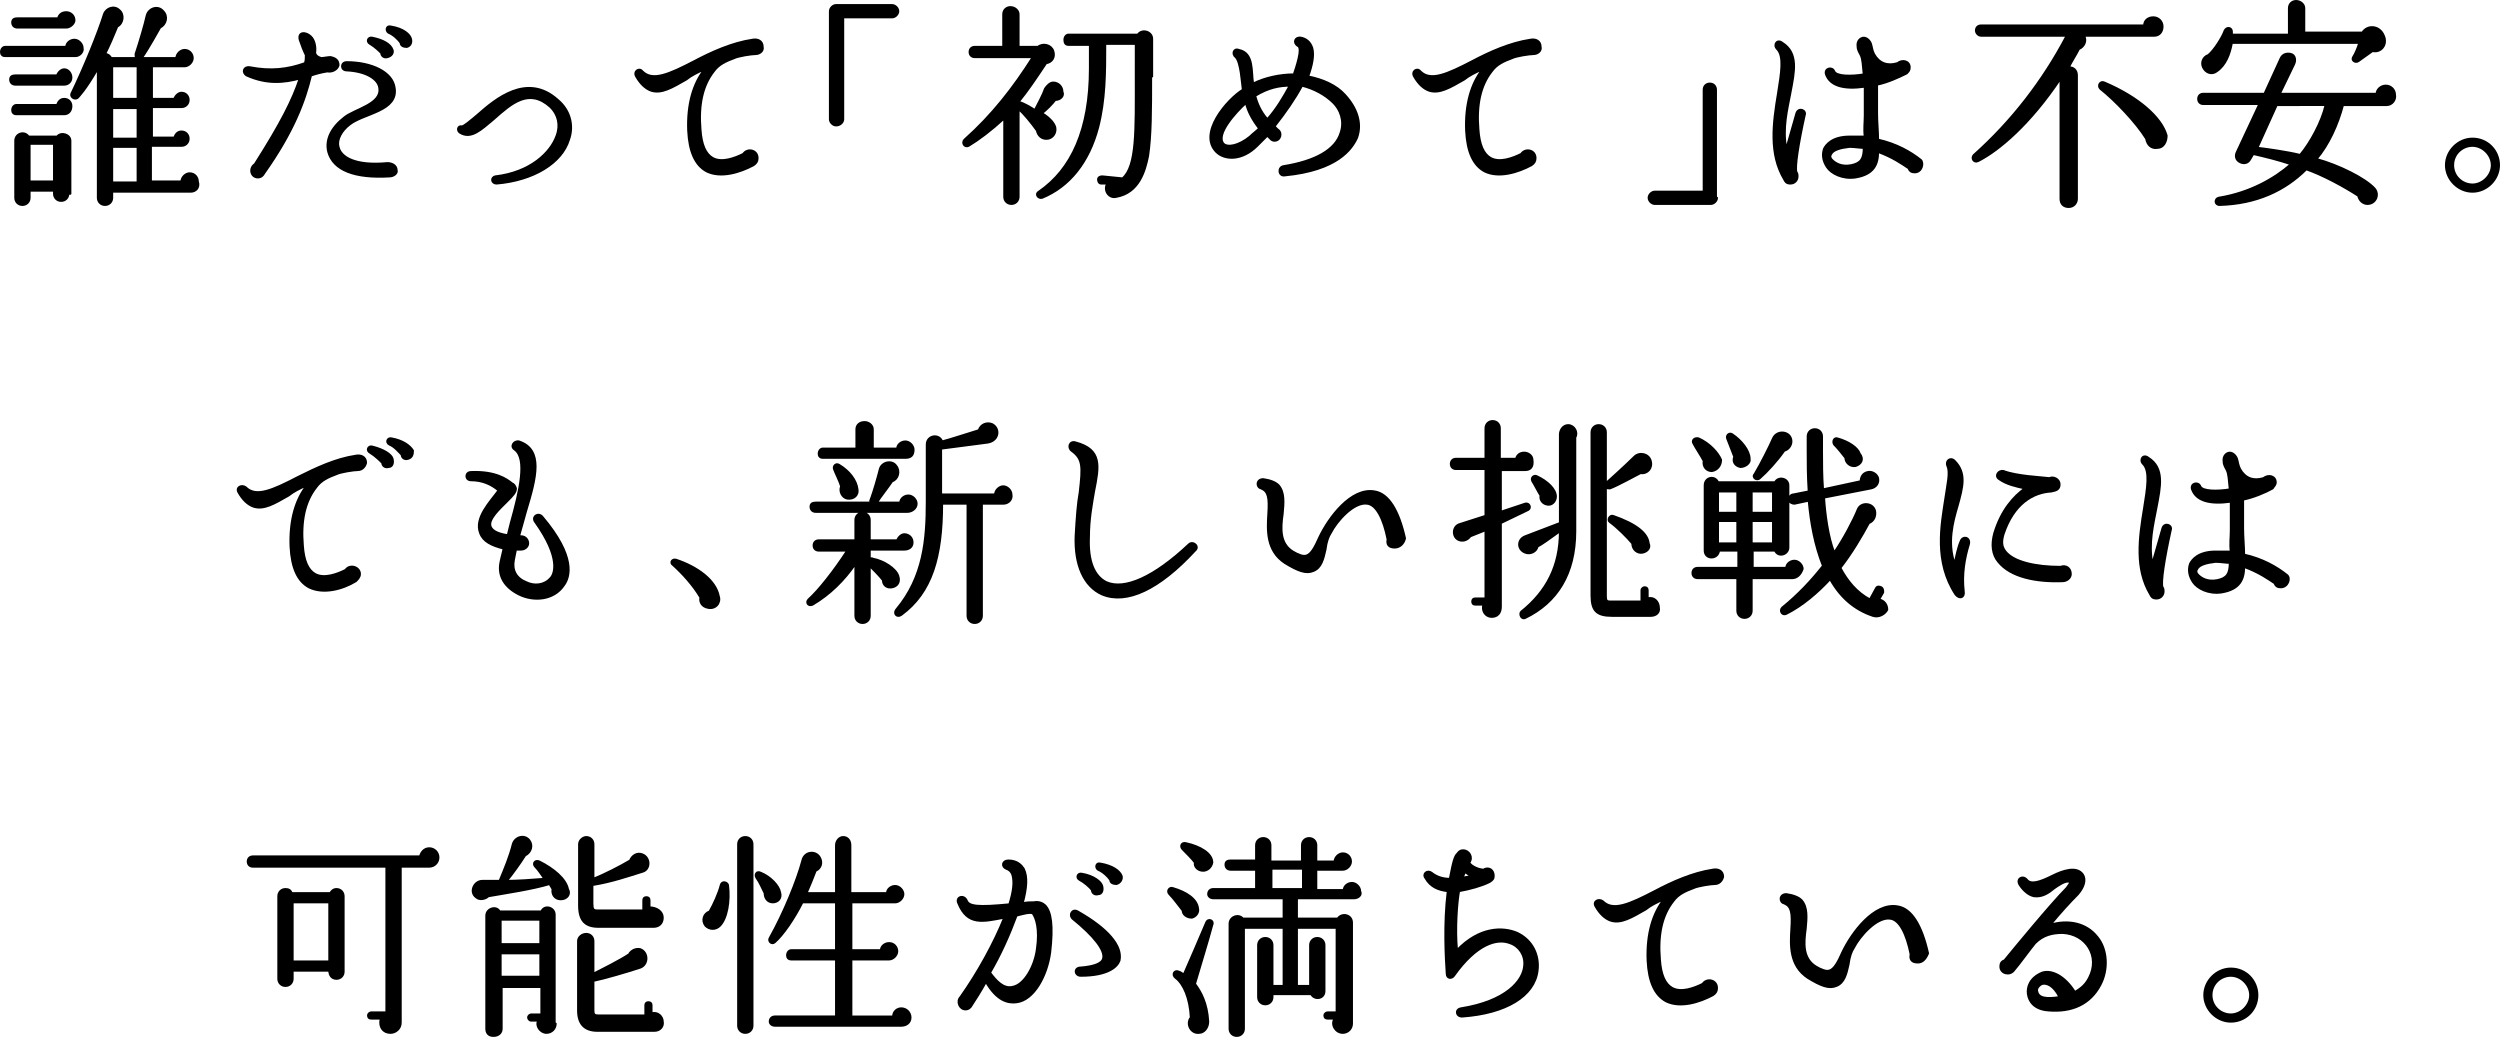
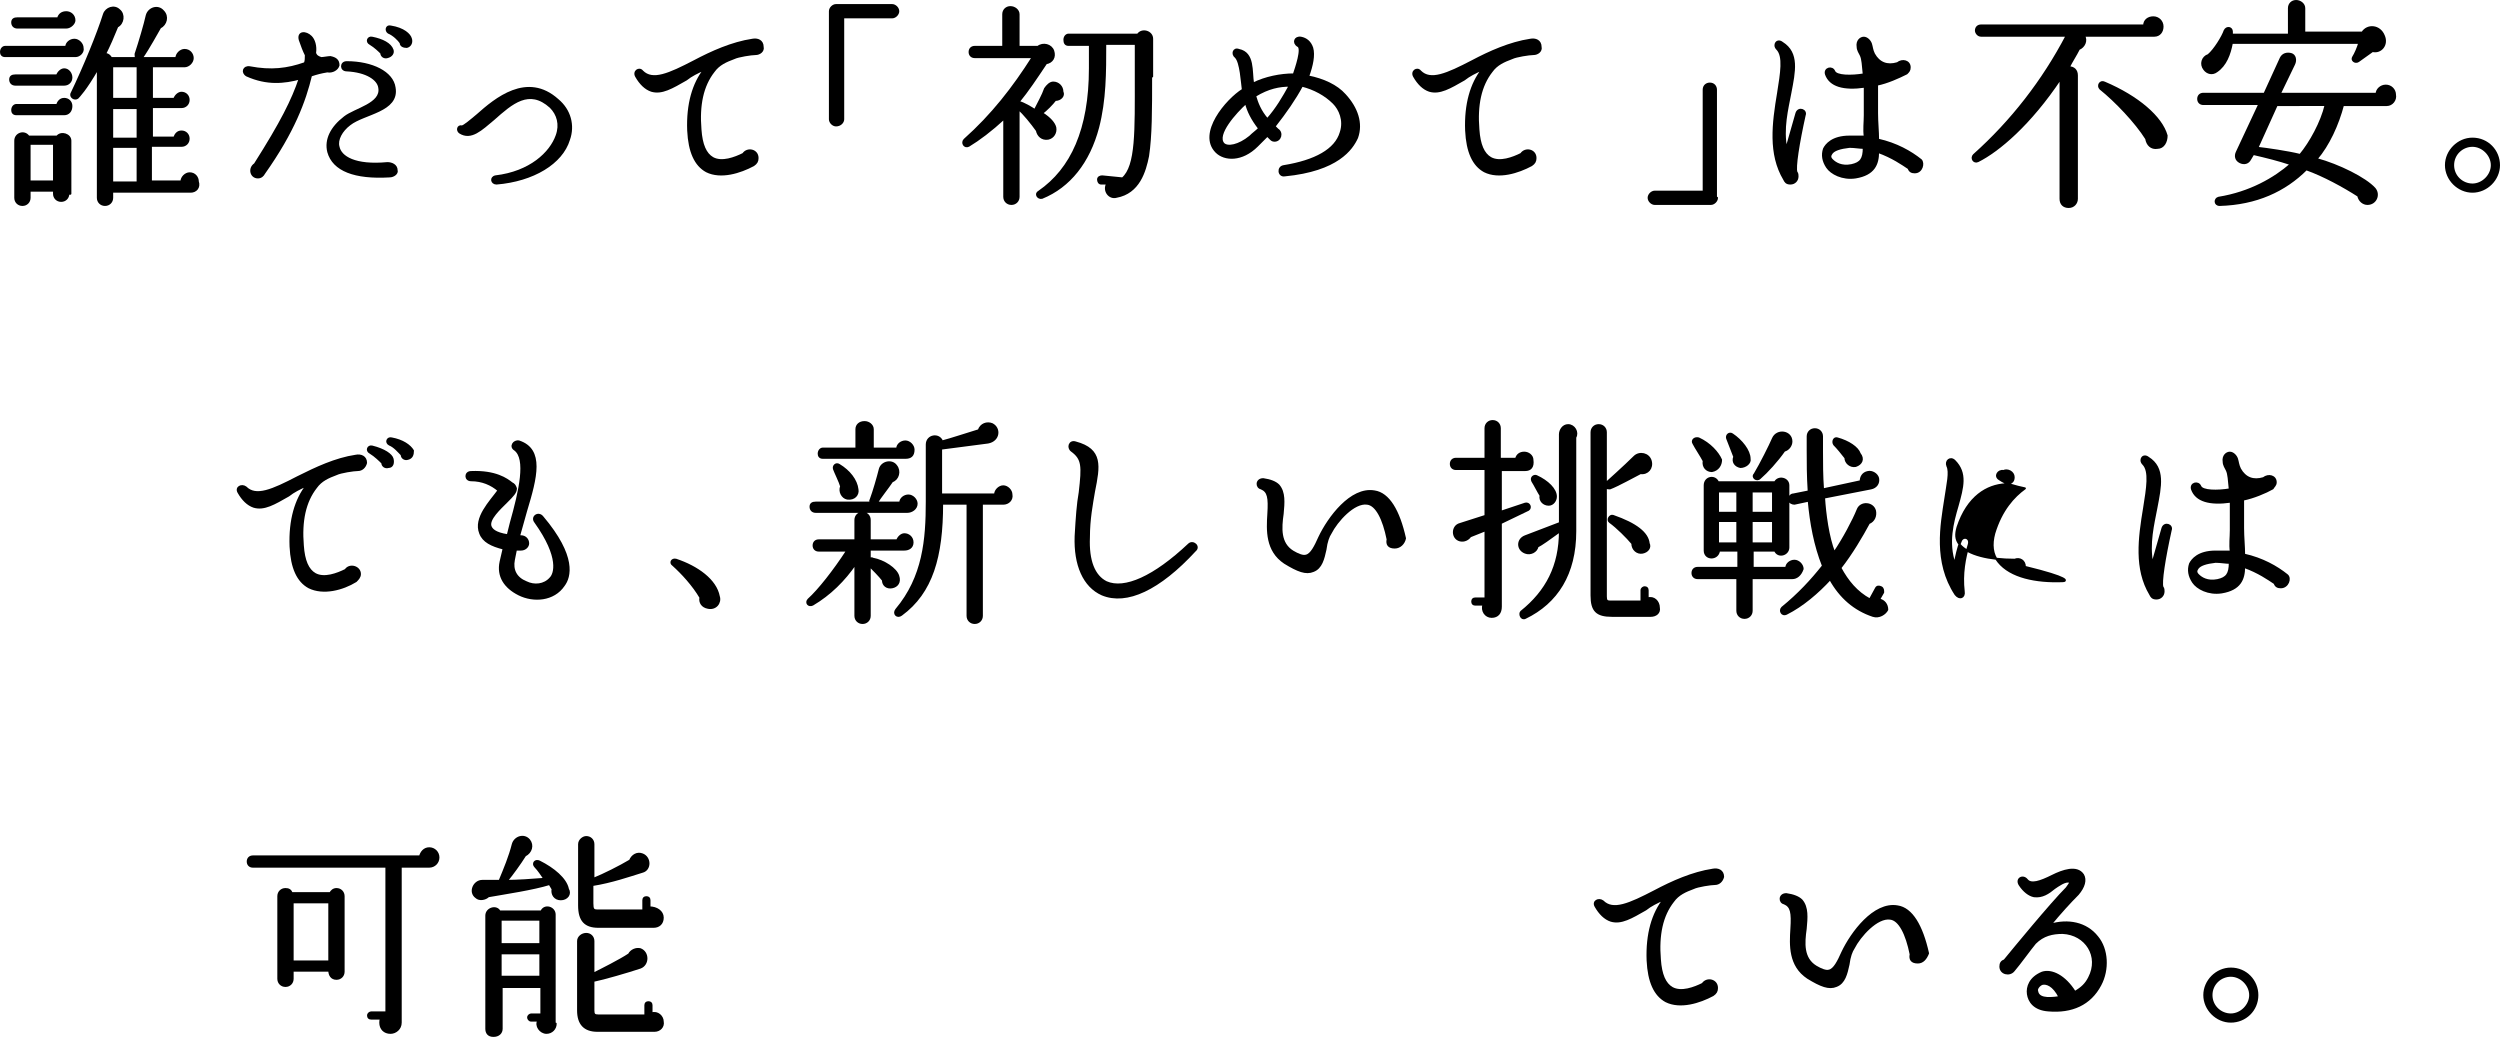
<svg xmlns="http://www.w3.org/2000/svg" version="1.1" id="レイヤー_1" x="0px" y="0px" viewBox="0 0 245.2 101.7" style="enable-background:new 0 0 245.2 101.7;" xml:space="preserve">
  <style type="text/css">
	.st0{stroke:#000000;stroke-width:0.2;stroke-linecap:round;stroke-linejoin:round;stroke-miterlimit:10;}
</style>
  <g>
    <g>
      <path class="st0" d="M7.4,5.5H0.5c-0.3,0-0.4-0.2-0.4-0.4c0-0.3,0.2-0.5,0.4-0.5h6c0-0.4,0.4-0.7,0.8-0.7c0.4,0,0.8,0.4,0.8,0.8    C8.2,5.1,7.8,5.5,7.4,5.5z M6.3,8.3H1.5c-0.3,0-0.5-0.2-0.5-0.5c0-0.3,0.2-0.4,0.5-0.4h4.1C5.7,7.1,6,6.8,6.3,6.8    C6.7,6.8,7,7.2,7,7.6C7,8,6.7,8.3,6.3,8.3z M6.3,11.2H1.6c-0.3,0-0.4-0.2-0.4-0.4c0-0.3,0.2-0.5,0.4-0.5h4C5.7,10,5.9,9.7,6.3,9.7    c0.4,0,0.7,0.3,0.7,0.7C7,10.9,6.7,11.2,6.3,11.2z M6.5,2.7H1.7c-0.3,0-0.5-0.2-0.5-0.5c0-0.3,0.2-0.4,0.5-0.4h4    c0.1-0.4,0.4-0.6,0.8-0.6c0.4,0,0.8,0.3,0.8,0.8C7.3,2.3,6.9,2.7,6.5,2.7z M6.7,19c0,0.4-0.3,0.7-0.7,0.7c-0.4,0-0.7-0.3-0.7-0.7    v-0.3H2.9v0.7c0,0.4-0.3,0.7-0.7,0.7s-0.7-0.3-0.7-0.7v-5.6c0-0.7,0.9-1,1.3-0.4h2.8c0.4-0.5,1.3-0.2,1.3,0.4V19z M2.9,17.8h2.4    v-3.7H2.9V17.8z M18.7,18.8H11v0.6c0,0.4-0.3,0.7-0.7,0.7s-0.7-0.3-0.7-0.7V6.7c-1.2,2.1-1.9,2.8-2,2.9C7.3,9.8,6.9,9.5,7,9.2    c1.3-2.7,2.6-5.9,3.2-7.8c0.2-0.6,1-0.9,1.5-0.4c0.5,0.4,0.4,1.3-0.2,1.6c-0.4,1-0.8,1.9-1.2,2.7c0.3,0,0.5,0.2,0.6,0.4h2.5    c-0.1-0.1-0.1-0.2-0.1-0.4c0.4-1.2,0.9-2.9,1.1-3.8c0.2-0.7,1.1-1,1.6-0.4c0.5,0.5,0.3,1.3-0.3,1.6c-0.3,0.5-1.1,2-1.8,3h3.4    c0-0.4,0.4-0.8,0.8-0.8c0.5,0,0.8,0.4,0.8,0.8c0,0.4-0.4,0.8-0.8,0.8h-3.2v3.2h2.2c0.1-0.3,0.4-0.6,0.7-0.6c0.4,0,0.7,0.3,0.7,0.7    c0,0.4-0.3,0.7-0.7,0.7h-2.9v3h2.2c0.1-0.3,0.3-0.6,0.7-0.6c0.4,0,0.7,0.3,0.7,0.7c0,0.4-0.3,0.7-0.7,0.7h-3v3.5h3    c0-0.4,0.4-0.8,0.8-0.8c0.5,0,0.8,0.4,0.8,0.8C19.6,18.4,19.2,18.8,18.7,18.8z M11,9.7h2.5V6.5H11V9.7z M11,13.6h2.5v-3H11V13.6z     M11,17.9h2.5v-3.5H11V17.9z" />
      <path class="st0" d="M32.1,7c-0.6,0.1-1,0.2-1.6,0.4c-0.6,2.5-1.7,5.5-4.6,9.6c-0.1,0.2-0.3,0.4-0.6,0.4c-0.7,0-0.9-0.9-0.3-1.3    c2.6-4.1,3.7-6.3,4.4-8.4c-1.5,0.4-3.2,0.6-5.2-0.3c-0.5-0.3-0.3-0.9,0.3-0.8c2.1,0.4,3.7,0.2,5.4-0.4c0.1-0.2,0.1-0.5,0.1-0.8    c-0.2-0.4-0.4-0.9-0.6-1.5c-0.2-0.8,0.6-0.8,1.1-0.3c0.3,0.3,0.5,0.9,0.4,1.6c0.1,0.3,0.3,0.4,0.6,0.5c0.2,0,0.7-0.1,0.9-0.1    c0.5,0.1,0.8,0.3,0.8,0.8C33.1,6.8,32.6,7.1,32.1,7z M38.2,17.3c-3.4,0.2-5.5-0.6-6-2.4c-0.3-1.2,0.3-2.4,1.6-3.4    c1-0.8,3.7-1.3,3.4-2.9c-0.1-0.8-1.2-1.6-3.2-1.7c-0.6,0-0.6-0.8,0-0.8c2.5,0,4.5,1,4.7,2.5c0.4,2.3-3,2.5-4.4,3.6    c-0.8,0.6-1.3,1.5-1.1,2.2c0.2,1,1.6,1.9,4.8,1.6c0.4,0,0.9,0.2,0.9,0.7C39,17,38.6,17.3,38.2,17.3z M38,5.6    c-0.3,0.1-0.6-0.1-0.6-0.4c-0.2-0.2-0.6-0.6-1.1-0.9c-0.4-0.2-0.2-0.7,0.2-0.6c1,0.2,1.8,0.6,2,1.2C38.6,5.2,38.4,5.5,38,5.6z     M39.9,4.6c-0.3,0-0.6-0.1-0.6-0.4c-0.2-0.3-0.7-0.8-1.2-1c-0.3-0.2-0.2-0.7,0.2-0.6c1.3,0.2,1.9,0.8,2,1.2    C40.4,4.1,40.3,4.5,39.9,4.6z" />
      <path class="st0" d="M48.7,18c-0.5,0-0.6-0.6-0.1-0.7c3.4-0.4,5.4-2.3,6-4c0.4-1.1,0.1-2.1-0.6-2.8c-2.1-1.9-3.8-0.4-5.6,1.2    c-1.2,1-2.2,2-3.3,1.3c-0.3-0.2-0.2-0.7,0.2-0.6c0.2,0,0.9-0.6,1.5-1.1c1.8-1.6,4.9-4.2,7.9-1.5c1.2,1,1.6,2.5,1.1,3.9    C55.1,16,52.3,17.7,48.7,18z" />
      <path class="st0" d="M74.1,5.3c-0.4,0-1.7,0.2-2.1,0.4c-0.8,0.3-1.5,0.6-2,1.3c-1.1,1.4-1.5,3.3-1.3,5.7c0.1,1.5,0.5,2.4,1.2,2.8    c0.9,0.5,2.2,0,3-0.4c0.4-0.6,1.4-0.4,1.4,0.4c0,0.3-0.1,0.5-0.4,0.7c-1.3,0.7-3.2,1.3-4.6,0.6c-1.1-0.6-1.7-1.9-1.8-4    c-0.1-2.6,0.5-4.6,1.6-6c-0.7,0.3-1.3,0.6-1.8,1c-1.4,0.8-2.4,1.4-3.4,1.1c-0.6-0.2-1.1-0.7-1.5-1.4C62.1,7,62.7,6.6,63,7    c1,1,2.6,0.3,5.1-1c1.7-0.9,3.7-1.8,5.7-2.1c0.5-0.1,1,0.1,1,0.7C74.9,5,74.5,5.3,74.1,5.3z" />
      <path class="st0" d="M87.5,1.7h-4.8v10c0,0.3-0.3,0.6-0.7,0.6c-0.3,0-0.6-0.3-0.6-0.6V1.1c0-0.3,0.3-0.6,0.6-0.6h5.5    c0.3,0,0.6,0.3,0.6,0.6S87.8,1.7,87.5,1.7z" />
      <path class="st0" d="M103.5,9.8c-0.3,0.4-0.9,1-1.3,1.3c0.8,0.5,1.2,1,1.3,1.4c0.1,0.5-0.2,1-0.7,1.1c-0.6,0.1-1-0.3-1.1-0.8    c-0.5-0.7-1.3-1.7-1.8-2.1v8.6c0,0.4-0.3,0.7-0.7,0.7c-0.4,0-0.7-0.3-0.7-0.7v-7.7c-1.3,1.2-2.5,2.1-3.5,2.7    c-0.4,0.2-0.7-0.3-0.4-0.6c2.7-2.4,4.8-5.1,6.7-8.1h-5.7c-0.3,0-0.5-0.2-0.5-0.5c0-0.3,0.2-0.5,0.5-0.5h2.8V1.4    c0-0.4,0.3-0.7,0.7-0.7c0.4,0,0.8,0.3,0.8,0.7v3.2h1.9c0.5-0.4,1.3-0.2,1.5,0.4c0.2,0.6-0.1,1.1-0.7,1.2c-1,1.5-1.8,2.7-2.7,3.8    c0.5,0.1,1.3,0.6,1.6,0.8c0.3-0.6,0.8-1.5,1-2.1c0.2-0.3,0.5-0.6,0.8-0.6c0.5,0,0.9,0.4,0.9,0.9C104.4,9.4,104,9.8,103.5,9.8z     M112.9,7.5c0,3.3,0,5.8-0.3,7.8c-0.3,1.5-0.9,3.6-3.1,4c-0.7,0.2-1.3-0.6-0.9-1.3L108,18c-0.2,0-0.3-0.2-0.3-0.4s0.2-0.3,0.4-0.3    l2,0.2c1.4-1.2,1.3-4.7,1.3-9.9V4.3h-3c0,2.8,0,5.5-0.7,8.2c-0.9,3.4-2.8,5.8-5.5,6.9c-0.4,0.1-0.7-0.4-0.3-0.6    c3.2-2.2,5-6.1,5-12.1V4.4h-2.1c-0.3,0-0.4-0.2-0.4-0.5c0-0.3,0.2-0.5,0.4-0.5h6.8c0.4-0.6,1.4-0.3,1.4,0.4V7.5z" />
      <path class="st0" d="M126,17.2c-0.6,0.1-0.7-0.8-0.1-0.9c3.1-0.5,5.1-1.6,5.6-3.3c0.4-1.2-0.1-2.3-0.7-2.9    c-0.8-0.8-1.9-1.4-3.1-1.7c-0.7,1.3-1.6,2.6-2.7,4l0.3,0.3c0.5,0.3,0.3,1.1-0.3,1.1c-0.2,0-0.3-0.1-0.4-0.2l-0.3-0.3    c-0.3,0.3-0.7,0.7-1,1c-1.5,1.5-3.2,1.4-4,0.6c-1.8-1.8,1-5.1,2.6-6.1c-0.1-0.7-0.2-2.7-0.7-3.2c-0.4-0.3-0.2-0.9,0.3-0.7    c1.5,0.3,1.2,2.1,1.4,3.3c1.2-0.6,2.7-0.9,4-0.9c0.2-0.6,0.9-2.6,0.4-2.8c-0.5-0.3-0.3-0.9,0.3-0.8c0.5,0.1,0.9,0.4,1.1,1    c0.2,0.7,0,1.7-0.4,2.8c1.5,0.3,2.8,0.9,3.6,1.8c1.2,1.3,1.7,2.8,1.2,4.2C132.6,14.6,131.2,16.7,126,17.2z M122.2,10.1    c-1,0.9-3,3.1-2.2,4c0.4,0.4,1.5,0.2,2.6-0.7c0.3-0.3,0.6-0.5,0.9-0.8C122.8,11.7,122.4,10.9,122.2,10.1z M123.1,9.4    c0.2,0.7,0.5,1.5,1.2,2.3c0.9-1,1.6-2.2,2.2-3.3C125.5,8.4,124.4,8.6,123.1,9.4z" />
      <path class="st0" d="M150.4,5.3c-0.4,0-1.7,0.2-2.1,0.4c-0.8,0.3-1.5,0.6-2,1.3c-1.1,1.4-1.5,3.3-1.3,5.7c0.1,1.5,0.5,2.4,1.2,2.8    c0.9,0.5,2.2,0,3-0.4c0.4-0.6,1.4-0.4,1.4,0.4c0,0.3-0.1,0.5-0.4,0.7c-1.3,0.7-3.2,1.3-4.6,0.6c-1.1-0.6-1.7-1.9-1.8-4    c-0.1-2.6,0.5-4.6,1.6-6c-0.7,0.3-1.3,0.6-1.8,1c-1.4,0.8-2.4,1.4-3.4,1.1c-0.6-0.2-1.1-0.7-1.5-1.4C138.4,7,139,6.6,139.3,7    c1,1,2.6,0.3,5.1-1c1.7-0.9,3.7-1.8,5.7-2.1c0.5-0.1,1,0.1,1,0.7C151.2,5,150.8,5.3,150.4,5.3z" />
      <path class="st0" d="M168.4,19.4c0,0.3-0.3,0.6-0.6,0.6h-5.5c-0.3,0-0.6-0.3-0.6-0.6s0.3-0.6,0.6-0.6h4.8v-10    c0-0.4,0.3-0.6,0.6-0.6c0.4,0,0.6,0.3,0.6,0.6V19.4z" />
      <path class="st0" d="M176.2,16.9c0.1,0.1,0.1,0.3,0.1,0.4c0,0.4-0.3,0.7-0.7,0.7c-0.4,0-0.5-0.2-0.6-0.4c-1.5-2.5-1.1-5.5-0.6-8.5    c0.3-1.9,0.6-3.6-0.1-4.3c-0.4-0.4,0-1,0.5-0.6c1.6,1,1.2,2.8,0.8,4.9c-0.3,1.6-0.8,3.5-0.4,5.5l1-3.5c0.2-0.6,1-0.3,0.8,0.2    C176.4,14,176,16.5,176.2,16.9z M187.8,16.9c-0.3,0-0.5-0.1-0.6-0.4c-0.6-0.4-1.6-1.1-3-1.6c0,1.2-0.4,2.2-2.2,2.5    c-1.3,0.2-2.4-0.4-2.8-1c-0.4-0.6-0.5-1.2-0.3-1.8c0.2-0.4,0.8-1.2,2.5-1.2c0.5,0,1,0,1.5,0c-0.1-0.7,0-1.4,0-2.1    c0-1.1,0-2.1,0-2.8c-2.1,0.3-3.4-0.1-3.8-1.2c-0.2-0.6,0.6-0.8,0.8-0.3c0.2,0.5,1.7,0.5,2.9,0.3c-0.1-0.9-0.1-1.5-0.3-1.9    c-0.1-0.2-0.3-0.5-0.3-0.8c-0.1-0.6,0.3-0.9,0.6-0.9s0.6,0.3,0.7,0.6c0.1,0.3,0.1,0.6,0.3,1c0.5,0.9,1.3,1.2,2.3,0.9    c0.5-0.4,1.2-0.2,1.2,0.4c0,0.3-0.1,0.4-0.3,0.6c-0.8,0.4-1.9,0.9-2.9,1.1c0,0.8,0,1.8,0,2.8c0,0.9,0.1,1.8,0.1,2.6    c1.8,0.4,3.2,1.2,4.2,2C188.7,16,188.5,16.9,187.8,16.9z M181.4,14.4c-0.9,0.1-1.6,0.3-1.8,0.7c-0.2,0.3,0,0.5,0.1,0.6    c0.3,0.3,0.9,0.7,1.9,0.5c0.9-0.2,1.2-0.6,1.2-1.7C182.4,14.5,181.9,14.4,181.4,14.4z M184.2,6.8l-0.3-0.1l0,0.2L184.2,6.8z" />
      <path class="st0" d="M211.3,3.5h-6.9c0.3,0.5,0,1.1-0.5,1.3c-0.3,0.6-0.7,1.2-1,1.8c0.5,0,0.8,0.3,0.8,0.8v12.1    c0,0.4-0.3,0.8-0.8,0.8s-0.8-0.3-0.8-0.8V7.7c-3,4.5-6.1,7.1-8.1,8.1c-0.4,0.2-0.7-0.3-0.4-0.6c3.7-3.3,6.8-7.3,9.1-11.7h-8.4    c-0.3,0-0.5-0.3-0.5-0.5c0-0.3,0.2-0.5,0.5-0.5h16c0-0.5,0.4-0.8,0.9-0.8c0.5,0,0.9,0.4,0.9,0.9S211.8,3.5,211.3,3.5z M211.6,14.5    c-0.6,0.1-1-0.3-1.1-0.9c-1-1.6-3-3.7-4.5-4.9c-0.3-0.3,0-0.8,0.4-0.6c3.3,1.4,5.6,3.4,6.1,5.2C212.5,13.9,212.2,14.5,211.6,14.5z    " />
      <path class="st0" d="M234.1,10.3h-4.3c-0.5,1.9-1.4,3.9-2.6,5.3c2.2,0.6,4.8,1.9,5.7,2.9c0.5,0.6,0.1,1.5-0.7,1.5    c-0.4,0-0.8-0.3-0.9-0.8c-1.4-0.9-3.4-2-5.1-2.6c-2.1,2.1-4.9,3.4-8.5,3.5c-0.5,0-0.5-0.6-0.1-0.7c3.1-0.5,5.5-1.9,7.1-3.3    c-1.2-0.4-2.4-0.7-3.7-1l-0.3,0.5c-0.2,0.4-0.6,0.5-1,0.3c-0.4-0.2-0.5-0.6-0.3-1l2.2-4.7h-5.5c-0.3,0-0.5-0.2-0.5-0.5    c0-0.3,0.2-0.5,0.5-0.5h6l1.6-3.5c0.2-0.4,0.6-0.5,1-0.4s0.5,0.6,0.3,1l-1.4,2.9h9.5c0-0.4,0.4-0.8,0.9-0.8c0.5,0,0.9,0.4,0.9,0.9    C235,9.8,234.6,10.3,234.1,10.3z M232.7,5c-0.4,0.3-1,0.7-1.4,1c-0.3,0.2-0.7-0.1-0.5-0.4c0.2-0.3,0.5-1,0.6-1.4h-12.5    c-0.2,1.1-0.6,2.2-1.5,2.8c-0.4,0.3-0.9,0.2-1.2-0.2c-0.4-0.5-0.2-1.2,0.4-1.4c0.6-0.5,1.4-1.8,1.6-2.4c0.2-0.4,0.7-0.3,0.7,0.1    v0.3h5.6V0.8c0-0.4,0.3-0.7,0.7-0.7c0.4,0,0.8,0.3,0.8,0.7v2.4h5.7c0.5-0.8,1.7-0.7,2.1,0.3C234.2,4.4,233.5,5.2,232.7,5z     M223.3,10.3l-1.9,4.2c0.9,0.1,3,0.4,4.2,0.7c1-1.2,2.1-3.2,2.5-4.9H223.3z" />
      <path class="st0" d="M242.5,18.8c-1.4,0-2.6-1.2-2.6-2.6c0-1.4,1.2-2.6,2.6-2.6c1.5,0,2.6,1.2,2.6,2.6    C245.1,17.6,243.9,18.8,242.5,18.8z M242.5,14.3c-1,0-1.9,0.8-1.9,1.9s0.9,1.9,1.9,1.9c1,0,1.9-0.9,1.9-1.9S243.5,14.3,242.5,14.3    z" />
      <path class="st0" d="M35.1,46.1c-0.4,0-1.7,0.2-2.1,0.4c-0.8,0.3-1.5,0.6-2,1.3c-1.1,1.4-1.5,3.3-1.3,5.7c0.1,1.5,0.5,2.4,1.2,2.8    c0.9,0.5,2.2,0,3-0.4c0.4-0.6,1.4-0.3,1.4,0.4c0,0.3-0.2,0.5-0.4,0.7c-1.3,0.8-3.2,1.3-4.6,0.6c-1.1-0.6-1.7-1.9-1.8-4    c-0.1-2.6,0.5-4.6,1.6-6c-0.7,0.3-1.3,0.6-1.8,1c-1.4,0.8-2.4,1.4-3.4,1.1c-0.6-0.2-1.1-0.7-1.5-1.4c-0.3-0.5,0.3-0.8,0.7-0.5    c1,1,2.6,0.3,5.1-1c1.8-0.9,3.7-1.8,5.7-2.1c0.5-0.1,1,0.1,1,0.7C35.8,45.8,35.5,46.1,35.1,46.1z M38.1,45.8    c-0.3,0.1-0.6-0.1-0.6-0.4c-0.2-0.2-0.7-0.7-1.2-1c-0.4-0.2-0.2-0.7,0.2-0.6c1.2,0.3,1.9,0.8,2,1.2C38.6,45.4,38.5,45.8,38.1,45.8    z M40,45c-0.3,0.1-0.6-0.1-0.6-0.4c-0.3-0.3-0.7-0.8-1.2-1c-0.4-0.2-0.2-0.7,0.2-0.6c1.1,0.2,1.8,0.7,2.1,1.2    C40.5,44.6,40.4,44.9,40,45z" />
      <path class="st0" d="M50.9,58.3c-1.4-0.7-2.1-1.8-1.8-3.2l0.3-1.3c-1.2-0.3-2-0.7-2.3-1.5c-0.6-1.5,1-3.1,1.8-4.2    c-0.7-0.6-1.6-1-2.7-1c-0.6,0-0.6-0.8,0-0.8c2.4-0.1,3.5,0.7,4,1.1c0.2,0.1,0.3,0.2,0.4,0.5c0,0.4-0.3,0.7-0.9,1.3    c-0.7,0.7-1.8,1.7-1.6,2.4c0.1,0.3,0.4,0.7,1.7,0.9l0.3-1.2c0.9-3.2,1.6-6.3,0.4-7.2c-0.5-0.3-0.1-0.9,0.4-0.8    c2.4,0.8,1.7,3.5,0.7,6.8l-0.7,2.5l0.2,0c0.4,0,0.7,0.3,0.7,0.7c0,0.3-0.3,0.6-0.7,0.6c-0.1,0-0.4,0-0.5,0l-0.2,1    c-0.2,1,0.2,1.8,1.2,2.2c0.8,0.4,1.8,0.3,2.4-0.4c0.4-0.4,1-2-1.5-5.5c-0.4-0.5,0.3-1,0.7-0.5c3.3,3.9,2.7,5.9,2.1,6.7    C54.3,58.9,52.3,59,50.9,58.3z" />
      <path class="st0" d="M69.4,59.6c-0.5-0.1-0.8-0.5-0.7-1c-0.7-1.2-1.8-2.4-2.7-3.2c-0.3-0.2-0.1-0.6,0.3-0.5c2.1,0.7,3.9,2,4.2,3.6    C70.7,59.1,70.2,59.8,69.4,59.6z" />
      <path class="st0" d="M88.7,53.9h-3.4v0.9c0.1,0,0.2-0.1,0.3,0c1.1,0.2,2.3,1,2.5,1.7c0.2,0.6-0.1,1-0.6,1.1    c-0.5,0.1-0.9-0.2-0.9-0.7c-0.3-0.4-1-1.1-1.3-1.4v4.9c0,0.4-0.3,0.7-0.7,0.7s-0.7-0.3-0.7-0.7v-5.1c-1.1,1.6-2.5,3-4.2,4    c-0.4,0.2-0.7-0.2-0.4-0.5c1-0.9,2.5-2.8,3.8-4.8h-2.8c-0.3,0-0.5-0.2-0.5-0.5c0-0.3,0.2-0.5,0.5-0.5h3.6V51    c0-0.4,0.3-0.7,0.7-0.7s0.7,0.3,0.7,0.7V53H88c0.1-0.3,0.4-0.6,0.7-0.6c0.4,0,0.8,0.3,0.8,0.8S89.1,53.9,88.7,53.9z M89,50.2H80    c-0.3,0-0.5-0.2-0.5-0.5c0-0.3,0.2-0.4,0.5-0.4h5.4c0-0.1-0.1-0.2,0-0.3c0.3-0.8,0.7-2.2,0.9-3c0.2-0.7,1.2-0.9,1.6-0.3    c0.4,0.5,0.2,1.3-0.4,1.5c-0.4,0.6-1.2,1.6-1.5,2.1h2.3c0-0.4,0.4-0.7,0.8-0.7c0.4,0,0.8,0.4,0.8,0.8C89.9,49.9,89.4,50.2,89,50.2    z M88.8,44.9h-8.1c-0.3,0-0.4-0.2-0.4-0.4c0-0.3,0.2-0.5,0.4-0.5h3.3v-1.9c0-0.4,0.3-0.7,0.8-0.7c0.4,0,0.8,0.3,0.8,0.7v1.9H88    c0-0.4,0.4-0.7,0.8-0.7c0.4,0,0.8,0.4,0.8,0.8C89.6,44.7,89.3,44.9,88.8,44.9z M83.1,48.9c-0.5-0.1-0.8-0.7-0.6-1.2    c-0.1-0.4-0.6-1.4-0.7-1.7c-0.1-0.3,0.2-0.6,0.5-0.4c1,0.6,1.7,1.5,1.8,2.4C84.2,48.5,83.8,49,83.1,48.9z M98.4,49.4h-2.1v11    c0,0.4-0.3,0.7-0.7,0.7s-0.7-0.3-0.7-0.7v-11h-2.5c0,5.2-1,8.7-4,10.9c-0.4,0.3-0.8-0.1-0.5-0.5c2.7-3.2,3-6.9,3-10.6l0-5.6    c0-0.9,1.2-1.1,1.5-0.3c0.8-0.2,2.6-0.8,3.6-1.1c0.2-0.6,0.8-0.8,1.3-0.6c0.8,0.4,0.7,1.6-0.4,1.8L92.3,44v4.5h5.3    c0-0.4,0.4-0.8,0.8-0.8c0.4,0,0.8,0.4,0.8,0.8C99.3,49,98.9,49.4,98.4,49.4z" />
      <path class="st0" d="M108.1,58.3c-1.8-0.8-2.7-2.9-2.6-5.7c0.1-1.8,0.2-3.2,0.4-4.3c0.3-2.6,0.3-3.3-0.8-4.1    c-0.4-0.3-0.2-1,0.4-0.8c2.6,0.7,2.3,2.3,1.8,4.8c-0.2,1.2-0.5,2.7-0.5,4.5c-0.1,2.3,0.5,3.8,1.7,4.4c1.8,0.8,4.7-0.5,8.1-3.7    c0.4-0.4,1.1,0.2,0.6,0.6C113.7,57.8,110.5,59.3,108.1,58.3z" />
      <path class="st0" d="M136.8,53.7c-0.6,0-0.8-0.3-0.7-0.8c-0.4-2-1.1-3.4-2-3.5c-1.3-0.2-3,1.7-3.6,2.9c-0.2,0.3-0.4,0.8-0.5,1.6    c-0.2,0.9-0.4,1.8-1.2,2.1c-0.7,0.3-1.5,0-2.8-0.8c-1.8-1.2-1.7-3.2-1.6-4.8c0.1-1.6,0-2.2-0.7-2.5c-0.5-0.1-0.5-0.9,0.2-0.9    c0.7,0.1,1.2,0.3,1.5,0.6c0.6,0.7,0.5,1.7,0.4,2.8c-0.2,1.4-0.3,2.9,1,3.7c0.5,0.3,1,0.5,1.3,0.4c0.5-0.1,0.9-0.9,1.3-1.8    c0.9-1.9,3.1-4.9,5.4-4.5c1.4,0.2,2.4,1.9,3,4.6C137.7,53.3,137.3,53.7,136.8,53.7z" />
      <path class="st0" d="M149.6,46.1h-2.4v4.1l2.4-0.8c0.4-0.1,0.6,0.4,0.3,0.6l-2.7,1.3v8.2c0,0.6-0.3,1-0.9,1c-0.6,0-1-0.6-0.8-1.2    h-0.8c-0.2,0-0.3-0.1-0.3-0.3s0.1-0.3,0.3-0.3h1v-6.7c-0.5,0.2-1,0.4-1.5,0.6c-0.2,0.3-0.6,0.5-1,0.4c-0.8-0.2-0.8-1.4,0-1.6    l2.5-0.8v-4.6h-2.9c-0.3,0-0.5-0.2-0.5-0.5c0-0.3,0.2-0.5,0.5-0.5h2.9v-3c0-0.4,0.3-0.7,0.7-0.7c0.4,0,0.7,0.3,0.7,0.7v3h1.6    c0.1-0.4,0.4-0.6,0.8-0.6c0.4,0,0.8,0.3,0.8,0.7C150.4,45.8,150.1,46.1,149.6,46.1z M154.5,52.1c0,4.2-1.8,7-4.9,8.5    c-0.4,0.2-0.6-0.4-0.4-0.6c2.5-2,3.8-4.5,3.8-7.9c-1.1,0.8-1.8,1.3-2.2,1.5c-0.1,0.5-0.7,0.8-1.2,0.6c-0.8-0.3-0.8-1.3,0-1.6    l3.4-1.3v-8.7c0-0.4,0.3-0.9,0.8-0.9c0.6,0,1,0.7,0.7,1.2V52.1z M151.9,49.5c-0.5,0-0.9-0.4-0.8-0.9c-0.2-0.3-0.6-1.1-0.8-1.4    c-0.2-0.4,0.2-0.6,0.4-0.5c1.1,0.5,1.9,1.3,1.9,2C152.6,49.1,152.3,49.5,151.9,49.5z M161.9,60.4h-3.8c-1.5,0-2-0.5-2-2v-16    c0-0.4,0.3-0.7,0.7-0.7c0.4,0,0.7,0.3,0.7,0.7v5c0,0,1.9-1.7,2.8-2.6c0.5-0.5,1.4-0.3,1.6,0.4c0.2,0.7-0.3,1.3-1,1.2    c-0.6,0.3-2.2,1.2-3,1.5c-0.1,0-0.3,0-0.4-0.1v10.7c0,0.4,0.1,0.5,0.4,0.5h3.1v-1.1c0-0.2,0.2-0.3,0.3-0.3c0.2,0,0.3,0.1,0.3,0.3    v0.8c0.6-0.2,1.1,0.3,1.1,0.9C162.8,60.1,162.4,60.4,161.9,60.4z M161.1,54.2c-0.5,0.1-1-0.3-1-0.9c-0.5-0.6-1.5-1.6-2.2-2.1    c-0.3-0.2,0-0.7,0.3-0.6c2.3,0.8,3.4,1.7,3.5,2.7C161.9,53.7,161.6,54.1,161.1,54.2z" />
      <path class="st0" d="M175.8,56.7h-4v3.2c0,0.4-0.3,0.7-0.7,0.7s-0.7-0.3-0.7-0.7v-3.2h-3.9c-0.3,0-0.5-0.2-0.5-0.5    c0-0.3,0.2-0.5,0.5-0.5h4v-1.7h-1.9c-0.1,0.9-1.4,0.9-1.4,0v-6.4c0-0.8,1-1,1.3-0.3h5.6c0.3-0.6,1.3-0.4,1.3,0.3v6.1    c0,0.7-1,1-1.3,0.3h-2.2v1.7h3.3c0-0.4,0.4-0.7,0.8-0.7c0.4,0,0.8,0.4,0.8,0.8C176.6,56.4,176.2,56.7,175.8,56.7z M167.9,46.2    c-0.5,0-0.9-0.4-0.8-1c-0.2-0.4-0.8-1.3-1-1.7c-0.2-0.3,0.1-0.6,0.5-0.5c1.1,0.5,1.9,1.4,2.2,2.1    C168.8,45.6,168.5,46.1,167.9,46.2z M168.5,50.3h1.9v-2.1h-1.9V50.3z M168.5,53.3h1.9v-2.2h-1.9V53.3z M170.7,45.8    c-0.5-0.1-0.8-0.5-0.6-1c-0.2-0.5-0.5-1.3-0.7-1.8c-0.1-0.3,0.2-0.6,0.5-0.4c0.9,0.6,1.7,1.6,1.7,2.4    C171.7,45.4,171.2,45.8,170.7,45.8z M171.8,50.3h2.1v-2.1h-2.1V50.3z M171.8,53.3h2.1v-2.2h-2.1V53.3z M175,44.2    c-0.7,1-1.7,2.1-2.4,2.7c-0.3,0.3-0.8-0.1-0.5-0.4c0.6-1,1.5-2.8,1.8-3.5c0.4-0.9,1.8-0.7,1.8,0.3C175.7,43.7,175.4,44.1,175,44.2    z M183.7,60.4c-1.8-0.6-3.2-1.8-4.2-3.6c-1.2,1.3-2.7,2.6-4.3,3.4c-0.4,0.2-0.7-0.3-0.4-0.6c1.6-1.3,2.9-2.7,4-4.1    c-0.8-2-1.2-4.2-1.4-6.4l-1.4,0.3c-0.2,0-0.5-0.1-0.5-0.4c0-0.2,0.1-0.5,0.4-0.5l1.5-0.3c-0.1-1.5-0.1-2.9-0.1-4v-1.4    c0-0.4,0.3-0.7,0.7-0.7s0.7,0.3,0.7,0.7v1.5c0,1.1,0,2.4,0.1,3.7l3.7-0.8c0-0.4,0.2-0.8,0.7-0.9c0.4-0.1,0.9,0.2,1,0.6    c0.1,0.5-0.2,0.9-0.7,1l-4.6,0.9c0.1,1.6,0.4,3.9,1,5.4c0.9-1.3,1.9-3.2,2.3-4.2c0.3-0.8,1.5-0.7,1.7,0.1c0.1,0.5-0.1,1-0.6,1.2    c-0.7,1.3-1.7,3-2.8,4.4c0.7,1.3,1.6,2.4,2.9,3.1l0.6-1.1c0.1-0.2,0.3-0.2,0.5-0.1c0.2,0.1,0.2,0.3,0.2,0.5l-0.4,0.7    c0.5,0.1,0.8,0.5,0.8,1C184.9,60.2,184.3,60.6,183.7,60.4z M182,45.7c-0.5,0.1-1-0.3-1-0.8c-0.3-0.4-0.8-1-1.1-1.3    c-0.2-0.3,0-0.7,0.3-0.6c1.1,0.3,2,0.9,2.2,1.5C182.8,45,182.6,45.5,182,45.7z" />
-       <path class="st0" d="M192.6,58c0.1,0.6-0.4,0.8-0.8,0.3c-2.1-3.2-1.4-6.8-1-9.4c0.2-1.4,0.5-2.6,0.2-3.2c-0.2-0.5,0.3-0.9,0.7-0.5    c1.2,1.2,0.8,2.6,0.3,4.4c-0.5,1.7-1,3.6-0.3,5.7c0.2-0.8,0.3-1.5,0.6-2.2c0.2-0.6,1-0.4,0.8,0.3C192.7,54.7,192.4,56.3,192.6,58z     M202.3,57c-2.6,0.1-5.1-0.4-6.3-1.9c-0.6-0.7-0.7-1.7-0.4-2.8c0.7-2.3,1.9-3.6,3-4.4c-0.9-0.2-1.8-0.4-2.5-0.9    c-0.5-0.3-0.1-0.9,0.4-0.8c1.3,0.5,3.7,0.6,4.5,0.7c0.4-0.2,1,0.1,1,0.6c0,0.5-0.3,0.6-0.8,0.7c-1.8,0.1-3.7,1.2-4.7,4.2    c-0.2,0.7-0.2,1.2,0.2,1.7c0.8,1,2.9,1.5,5.4,1.5c0.5-0.2,1,0.1,1,0.7C203.1,56.7,202.7,57,202.3,57z" />
+       <path class="st0" d="M192.6,58c0.1,0.6-0.4,0.8-0.8,0.3c-2.1-3.2-1.4-6.8-1-9.4c0.2-1.4,0.5-2.6,0.2-3.2c-0.2-0.5,0.3-0.9,0.7-0.5    c1.2,1.2,0.8,2.6,0.3,4.4c-0.5,1.7-1,3.6-0.3,5.7c0.2-0.8,0.3-1.5,0.6-2.2c0.2-0.6,1-0.4,0.8,0.3C192.7,54.7,192.4,56.3,192.6,58z     M202.3,57c-2.6,0.1-5.1-0.4-6.3-1.9c-0.6-0.7-0.7-1.7-0.4-2.8c0.7-2.3,1.9-3.6,3-4.4c-0.9-0.2-1.8-0.4-2.5-0.9    c-0.5-0.3-0.1-0.9,0.4-0.8c0.4-0.2,1,0.1,1,0.6c0,0.5-0.3,0.6-0.8,0.7c-1.8,0.1-3.7,1.2-4.7,4.2    c-0.2,0.7-0.2,1.2,0.2,1.7c0.8,1,2.9,1.5,5.4,1.5c0.5-0.2,1,0.1,1,0.7C203.1,56.7,202.7,57,202.3,57z" />
      <path class="st0" d="M212.1,57.6c0.1,0.1,0.1,0.3,0.1,0.4c0,0.4-0.3,0.7-0.7,0.7c-0.4,0-0.5-0.2-0.6-0.4c-1.5-2.5-1.1-5.5-0.6-8.5    c0.3-1.9,0.6-3.6-0.1-4.3c-0.4-0.4,0-1,0.5-0.6c1.6,1,1.2,2.8,0.8,4.9c-0.3,1.6-0.8,3.5-0.4,5.5l1-3.5c0.2-0.6,1-0.3,0.8,0.2    C212.3,54.7,211.9,57.2,212.1,57.6z M223.7,57.6c-0.3,0-0.5-0.1-0.6-0.4c-0.6-0.4-1.6-1.1-3-1.6c0,1.2-0.4,2.2-2.2,2.5    c-1.3,0.2-2.4-0.4-2.8-1c-0.4-0.6-0.5-1.2-0.3-1.8c0.2-0.4,0.8-1.2,2.5-1.2c0.5,0,1,0,1.5,0c-0.1-0.7,0-1.4,0-2.1    c0-1.1,0-2.1,0-2.8c-2.1,0.3-3.4-0.1-3.8-1.2c-0.2-0.6,0.6-0.8,0.8-0.3c0.2,0.5,1.7,0.5,2.9,0.3c-0.1-0.9-0.1-1.5-0.3-1.9    c-0.1-0.2-0.3-0.5-0.3-0.8c-0.1-0.6,0.3-0.9,0.6-0.9s0.6,0.3,0.7,0.6c0.1,0.3,0.1,0.6,0.3,1c0.5,0.9,1.3,1.2,2.3,0.9    c0.5-0.4,1.2-0.2,1.2,0.4c0,0.3-0.2,0.4-0.3,0.6c-0.7,0.4-1.9,0.9-2.9,1.1c0,0.8,0,1.8,0,2.8c0,0.9,0.1,1.8,0.1,2.6    c1.8,0.4,3.2,1.2,4.2,2C224.7,56.7,224.4,57.6,223.7,57.6z M217.3,55.1c-0.9,0.1-1.6,0.3-1.8,0.7c-0.2,0.3,0,0.5,0.1,0.6    c0.3,0.3,0.9,0.7,1.9,0.5c0.9-0.2,1.2-0.6,1.2-1.7C218.3,55.2,217.8,55.1,217.3,55.1z M220.1,47.5l-0.3-0.1l0,0.2L220.1,47.5z" />
      <path class="st0" d="M42.1,85h-2.8v15.3c0,0.6-0.5,1-1,1c-0.6,0-1-0.4-1-1c0-0.1,0-0.3,0.1-0.4h-1c-0.2,0-0.3-0.1-0.3-0.3    s0.2-0.3,0.3-0.3h1.5V85H24.8c-0.3,0-0.5-0.2-0.5-0.5c0-0.3,0.2-0.5,0.5-0.5h16.4c0.1-0.4,0.4-0.8,0.9-0.8c0.5,0,0.9,0.4,0.9,0.9    C43,84.6,42.6,85,42.1,85z M33.7,95.3c0,0.4-0.3,0.7-0.7,0.7c-0.5,0-0.7-0.4-0.7-0.8h-3.6V96c0,0.4-0.3,0.7-0.7,0.7    c-0.4,0-0.7-0.3-0.7-0.7v-8.1c0-0.4,0.3-0.7,0.7-0.7c0.3,0,0.5,0.1,0.6,0.4h3.8c0.1-0.2,0.3-0.4,0.6-0.4c0.4,0,0.7,0.3,0.7,0.7    V95.3z M28.7,94.3h3.6v-5.8h-3.6V94.3z" />
      <path class="st0" d="M55,88.2c-0.6,0-0.9-0.5-0.8-1c-0.1-0.2-0.2-0.3-0.3-0.5c-1.6,0.5-4.3,0.9-6,1.2c-0.3,0.3-0.9,0.4-1.2,0.1    c-0.7-0.5-0.2-1.6,0.6-1.6c0.5,0,1.3,0,1.7,0c0.5-1.2,1-2.4,1.3-3.6c0.2-0.7,1.1-1,1.6-0.4c0.4,0.5,0.2,1.2-0.4,1.5    c-0.5,0.8-1.3,1.9-1.8,2.5c1,0,2.5-0.1,3.7-0.2c-0.2-0.3-0.6-0.9-0.9-1.2c-0.3-0.3,0-0.7,0.4-0.5c1.4,0.7,2.6,1.7,2.8,2.7    C56,87.7,55.6,88.2,55,88.2z M54.5,100.4c0,0.5-0.4,0.9-0.9,0.9c-0.6,0-1.1-0.7-0.8-1.2h-0.7c-0.2,0-0.3-0.2-0.3-0.3    c0-0.2,0.2-0.3,0.3-0.3h1v-2.7h-3.9v4.1c0,0.4-0.3,0.7-0.8,0.7s-0.7-0.3-0.7-0.7V89.8c0-0.7,1-1,1.3-0.4h4.1    c0.3-0.7,1.3-0.4,1.3,0.3V100.4z M49.1,92.6H53v-2.4h-3.9V92.6z M49.1,95.8H53v-2.3h-3.9V95.8z M64.2,101.1h-5.6    c-1.3,0-1.9-0.7-1.9-2v-6.8c0-0.4,0.4-0.7,0.8-0.7c0.4,0,0.7,0.3,0.7,0.7v3.2c0.8-0.4,2.6-1.3,3.5-1.9c0.2-0.4,0.7-0.6,1.1-0.5    c0.8,0.3,0.8,1.5,0,1.8c-1.2,0.4-3.6,1.1-4.6,1.3v2.9c0,0.4,0.1,0.5,0.5,0.5h4.6v-1c0-0.2,0.1-0.3,0.3-0.3c0.2,0,0.3,0.1,0.3,0.3    v0.8c0.6-0.2,1.1,0.3,1.1,0.8C65.1,100.7,64.7,101.1,64.2,101.1z M64.1,90.9h-5.4c-1.3,0-1.9-0.6-1.9-2.1v-6    c0-0.4,0.4-0.7,0.7-0.7c0.4,0,0.7,0.3,0.7,0.7v3.4c1-0.4,2.6-1.2,3.6-1.8c0.2-0.5,0.7-0.8,1.2-0.6c0.8,0.3,0.8,1.5,0,1.7    c-1.3,0.4-3,1-4.9,1.3v1.8c0,0.6,0.1,0.7,0.5,0.7h4.5v-1c0-0.2,0.1-0.3,0.3-0.3c0.2,0,0.3,0.1,0.3,0.3v0.7C64.4,89,65,89.4,65,90    C65,90.6,64.6,90.9,64.1,90.9z" />
-       <path class="st0" d="M70.6,90.8c-0.4,0.4-1,0.4-1.4,0c-0.4-0.5-0.2-1.2,0.4-1.4c0.4-0.7,0.9-1.8,1.1-2.6c0.1-0.4,0.6-0.3,0.7,0    C71.6,88.4,71.3,90.1,70.6,90.8z M73.8,100.6c0,0.4-0.3,0.7-0.7,0.7c-0.4,0-0.7-0.3-0.7-0.7V82.8c0-0.4,0.3-0.7,0.7-0.7    c0.4,0,0.7,0.3,0.7,0.7V100.6z M75.8,88.5c-0.5,0-0.8-0.4-0.8-0.9c-0.2-0.4-0.5-1.1-0.8-1.5c-0.2-0.3,0-0.7,0.4-0.5    c1,0.4,1.8,1.3,1.9,1.9C76.7,88.1,76.3,88.5,75.8,88.5z M88.4,100.6H76c-0.3,0-0.5-0.2-0.5-0.4c0-0.3,0.2-0.5,0.5-0.5h6v-5.6h-4.4    c-0.3,0-0.4-0.2-0.4-0.4c0-0.3,0.2-0.5,0.4-0.5H82v-4.7h-3.3c-0.8,1.6-1.9,3.2-2.7,3.9c-0.3,0.3-0.7-0.1-0.5-0.4    c1.4-2.5,2.7-5.7,3.2-7.6c0.2-0.9,1.3-1,1.7-0.3c0.3,0.5,0.1,1.1-0.4,1.3c-0.3,0.8-0.6,1.5-0.9,2.2H82v-4.7c0-0.4,0.3-0.8,0.7-0.8    s0.7,0.3,0.7,0.8v4.7H87c0-0.4,0.4-0.7,0.8-0.7c0.4,0,0.8,0.4,0.8,0.8c0,0.4-0.4,0.8-0.8,0.8h-4.3v4.7h2.9c0-0.4,0.4-0.7,0.8-0.7    c0.5,0,0.8,0.4,0.8,0.8s-0.4,0.8-0.8,0.8h-3.7v5.6h4.1c0-0.5,0.4-0.8,0.8-0.8c0.5,0,0.9,0.4,0.9,0.9S88.9,100.6,88.4,100.6z" />
-       <path class="st0" d="M99.7,98.3c-0.8,0.1-1.9-0.1-3-2c-0.5,0.9-1,1.7-1.4,2.3c-0.1,0.2-0.3,0.4-0.6,0.4c-0.6,0-0.9-0.8-0.5-1.2    c1.7-2.4,3.3-5.3,4.3-7.8c-2.1,0.4-3.6,0.8-4.5-1.4c-0.3-0.6,0.5-0.9,0.8-0.3c0.2,0.6,1.1,0.7,4.2,0.4c0.4-1.3,0.5-2.2,0.3-2.9    c-0.1-0.3-0.3-0.5-0.6-0.6c-0.5-0.2-0.4-0.8,0.2-0.8c0.9,0,1.3,0.5,1.5,0.8c0.4,0.8,0.3,1.9-0.1,3.4c0.4-0.1,0.7-0.1,1.1-0.1    c0.5-0.1,0.9,0.1,1.1,0.3c0.6,0.6,0.8,2,0.5,4.6C102.7,95.7,101.4,98.1,99.7,98.3z M101.3,89.6c-0.2-0.2-1.2,0.1-1.6,0.2    c-0.7,1.9-1.6,3.9-2.6,5.6c0.6,0.8,1.3,1.6,2.2,1.4c1.2-0.2,2.2-2.1,2.4-3.7C102,91.1,101.6,90,101.3,89.6z M106,95.7    c-0.6,0-0.7-0.8,0-0.8c1.3-0.1,2.1-0.4,2.2-0.9c0.2-0.8-0.9-2.2-3-3.9c-0.4-0.4,0-1,0.5-0.7c3,1.7,4.4,3.4,4.1,4.8    C109.6,94.8,108.7,95.7,106,95.7z M107.7,87.7c-0.3,0.1-0.6-0.1-0.6-0.4c-0.2-0.3-0.8-0.8-1.2-1c-0.4-0.2-0.2-0.7,0.2-0.6    c1.2,0.2,1.9,0.8,2,1.2C108.2,87.3,108.1,87.7,107.7,87.7z M109.5,86.7c-0.3,0-0.6-0.1-0.6-0.4c-0.2-0.3-0.7-0.8-1.2-1    c-0.3-0.2-0.2-0.7,0.2-0.6c1.2,0.2,1.9,0.7,2.1,1.2C110.1,86.2,109.9,86.6,109.5,86.7z" />
-       <path class="st0" d="M116.9,90c-0.5,0-0.9-0.3-0.9-0.7c-0.4-0.5-0.9-1.2-1.3-1.6c-0.3-0.3,0-0.7,0.3-0.6c1.4,0.4,2.4,1.1,2.5,2    C117.6,89.5,117.3,89.9,116.9,90z M117.2,96.5c0.6,0.8,1.2,1.9,1.3,3.7c0,0.6-0.4,1.1-0.9,1.1c-0.8,0.1-1.3-0.9-0.8-1.5    c-0.1-1.9-0.7-3.3-1.5-3.9c-0.4-0.3-0.1-0.8,0.3-0.6c0.1,0,0.4,0.2,0.5,0.3c0.5-1.1,1.6-3.7,2.2-5.1c0.2-0.5,0.8-0.2,0.6,0.2    C118.5,92.2,117.7,94.8,117.2,96.5z M118,85.4c-0.5,0-0.9-0.4-0.8-0.8c-0.2-0.3-0.9-1-1.2-1.3c-0.3-0.3-0.1-0.7,0.3-0.6    c1.4,0.3,2.6,1,2.6,1.9C118.8,85.1,118.4,85.4,118,85.4z M132.8,88.1h-5.6v2h4c0.4-0.6,1.4-0.4,1.4,0.4v9.9c0,0.5-0.4,0.9-0.9,0.9    c-0.7,0-1.2-0.8-0.8-1.4h-0.7c-0.2,0-0.3-0.1-0.3-0.3s0.2-0.3,0.3-0.3h0.9V91h-3.9v5.7h1.3v-4c0-0.4,0.3-0.7,0.7-0.7    s0.7,0.3,0.7,0.7v4.5c0,0.8-1,0.9-1.3,0.3h-3.8v0.3c0,0.4-0.3,0.7-0.7,0.7s-0.7-0.3-0.7-0.7v-5.1c0-0.4,0.3-0.7,0.7-0.7    s0.7,0.3,0.7,0.7v4h1.1V91H122v9.9c0,0.4-0.3,0.7-0.7,0.7s-0.7-0.3-0.7-0.7V90.6c0-0.7,0.9-1,1.3-0.5h4v-2H119    c-0.3,0-0.5-0.2-0.5-0.4c0-0.3,0.2-0.5,0.5-0.5h4.2v-1.9h-2.5c-0.3,0-0.5-0.2-0.5-0.5c0-0.3,0.2-0.4,0.5-0.4h2.5v-1.5    c0-0.4,0.3-0.7,0.7-0.7c0.4,0,0.7,0.3,0.7,0.7v1.6h3.1v-1.6c0-0.4,0.3-0.7,0.7-0.7s0.7,0.3,0.7,0.7v1.6h1.8c0-0.4,0.4-0.8,0.8-0.8    c0.5,0,0.8,0.4,0.8,0.8c0,0.4-0.4,0.8-0.8,0.8h-2.6v2h2.7c0-0.4,0.4-0.7,0.8-0.7c0.4,0,0.8,0.4,0.8,0.8    C133.6,87.8,133.2,88.1,132.8,88.1z M124.7,87.2h3.1v-2h-3.1V87.2z" />
-       <path class="st0" d="M143.4,99.7c-0.6,0-0.7-0.7-0.1-0.8c4.4-0.7,6.1-2.7,6.2-4.2c0.1-1-0.5-1.9-1.4-2.2c-1.3-0.5-3.3,0.1-5.5,3.2    c-0.2,0.3-0.7,0.3-0.7-0.2c-0.1-1.5-0.3-4.9,0.1-8.1c-0.9-0.1-1.7-0.4-2.2-1.3c-0.3-0.4,0.2-0.8,0.6-0.5c0.5,0.4,1.1,0.6,1.8,0.6    c0.1-0.4,0.3-1.8,0.6-2.3c0.2-0.2,0.3-0.5,0.7-0.5c0.6,0,1,0.7,0.6,1.2c0.2,0.4,1,0.7,1.4,0.7c0.5-0.3,1,0,1,0.6    c0,0.3-0.1,0.4-0.4,0.6c-0.8,0.4-1.9,0.7-3,0.9c-0.2,1.1-0.4,3.7-0.2,5.8c2.2-2.3,4.5-2.3,5.9-1.7c1.5,0.7,2.2,2.2,2,3.7    C150.5,97.7,147.7,99.4,143.4,99.7z M143.7,85.5c-0.1,0.2-0.2,0.4-0.2,0.6c0.3-0.1,0.6-0.1,0.8-0.2    C144.1,85.8,143.9,85.7,143.7,85.5z" />
      <path class="st0" d="M168.2,86.7c-0.4,0-1.7,0.2-2.1,0.4c-0.8,0.3-1.5,0.6-2,1.3c-1.1,1.4-1.5,3.3-1.3,5.7    c0.1,1.5,0.5,2.4,1.2,2.8c0.9,0.5,2.2,0,3-0.4c0.4-0.6,1.4-0.4,1.4,0.4c0,0.3-0.1,0.5-0.4,0.7c-1.3,0.7-3.2,1.3-4.6,0.6    c-1.1-0.6-1.7-1.9-1.8-4c-0.1-2.6,0.5-4.6,1.6-6c-0.7,0.3-1.3,0.6-1.8,1c-1.4,0.8-2.4,1.4-3.4,1.1c-0.6-0.2-1.1-0.7-1.5-1.4    c-0.3-0.5,0.3-0.8,0.7-0.5c1,1,2.6,0.3,5.1-1c1.7-0.9,3.7-1.8,5.7-2.1c0.5-0.1,1,0.1,1,0.7C168.9,86.4,168.6,86.7,168.2,86.7z" />
      <path class="st0" d="M188.1,94.4c-0.6,0-0.8-0.3-0.7-0.8c-0.4-2-1.1-3.4-2-3.5c-1.3-0.2-3,1.7-3.6,2.9c-0.2,0.3-0.4,0.8-0.5,1.6    c-0.2,0.9-0.4,1.8-1.2,2.1c-0.7,0.3-1.5,0-2.8-0.8c-1.8-1.2-1.7-3.2-1.6-4.8c0.1-1.6,0-2.2-0.7-2.5c-0.5-0.1-0.5-0.9,0.2-0.9    c0.7,0.1,1.2,0.3,1.5,0.6c0.6,0.7,0.5,1.7,0.4,2.8c-0.2,1.4-0.3,2.9,1,3.7c0.5,0.3,1,0.5,1.3,0.4c0.5-0.1,0.9-0.9,1.3-1.8    c0.9-1.9,3.1-4.9,5.4-4.5c1.4,0.2,2.4,1.9,3,4.6C188.9,94,188.6,94.4,188.1,94.4z" />
      <path class="st0" d="M200.9,99.1c-1.4-0.1-1.9-0.9-2-1.6c-0.1-0.7,0.2-1.6,1.4-2.1c0.9-0.3,2.2,0.3,3.2,1.9    c0.7-0.4,1.1-0.8,1.4-1.4c1.1-2.1-0.3-4.3-2.6-4.4c-1,0-1.9,0.2-2.7,1c-0.5,0.6-1.5,2-2.1,2.7c-0.4,0.5-1.3,0.3-1.3-0.4    c0-0.3,0.1-0.5,0.4-0.6c0.9-1.1,4.6-5.6,6.1-7.1c0.2-0.3,0.4-0.5,0.3-0.6c-0.4-0.2-1.2,0.4-1.5,0.6c-0.6,0.5-1.2,0.9-2,0.8    c-0.5-0.1-1-0.5-1.4-1.1c-0.4-0.6,0.3-1,0.7-0.5c0.4,0.5,1.3,0.2,2.5-0.4c1-0.5,2.4-1,3-0.1c0.3,0.5,0.1,1.2-0.5,1.9    c-0.8,0.8-1.8,1.9-2.7,3c1.7-0.5,3.5-0.2,4.6,1.2c1,1.2,1.1,3.2,0.3,4.7C205,98.5,203.2,99.3,200.9,99.1z M200.3,96.5    c-0.3,0.1-0.6,0.5-0.5,0.7c0.1,0.7,0.9,0.8,2.2,0.6C201.4,96.6,200.7,96.4,200.3,96.5z" />
      <path class="st0" d="M218.8,100.2c-1.4,0-2.6-1.2-2.6-2.6c0-1.4,1.2-2.6,2.6-2.6c1.5,0,2.6,1.2,2.6,2.6    C221.4,99.1,220.2,100.2,218.8,100.2z M218.8,95.7c-1,0-1.9,0.8-1.9,1.9s0.9,1.9,1.9,1.9c1,0,1.9-0.9,1.9-1.9    S219.8,95.7,218.8,95.7z" />
    </g>
  </g>
</svg>